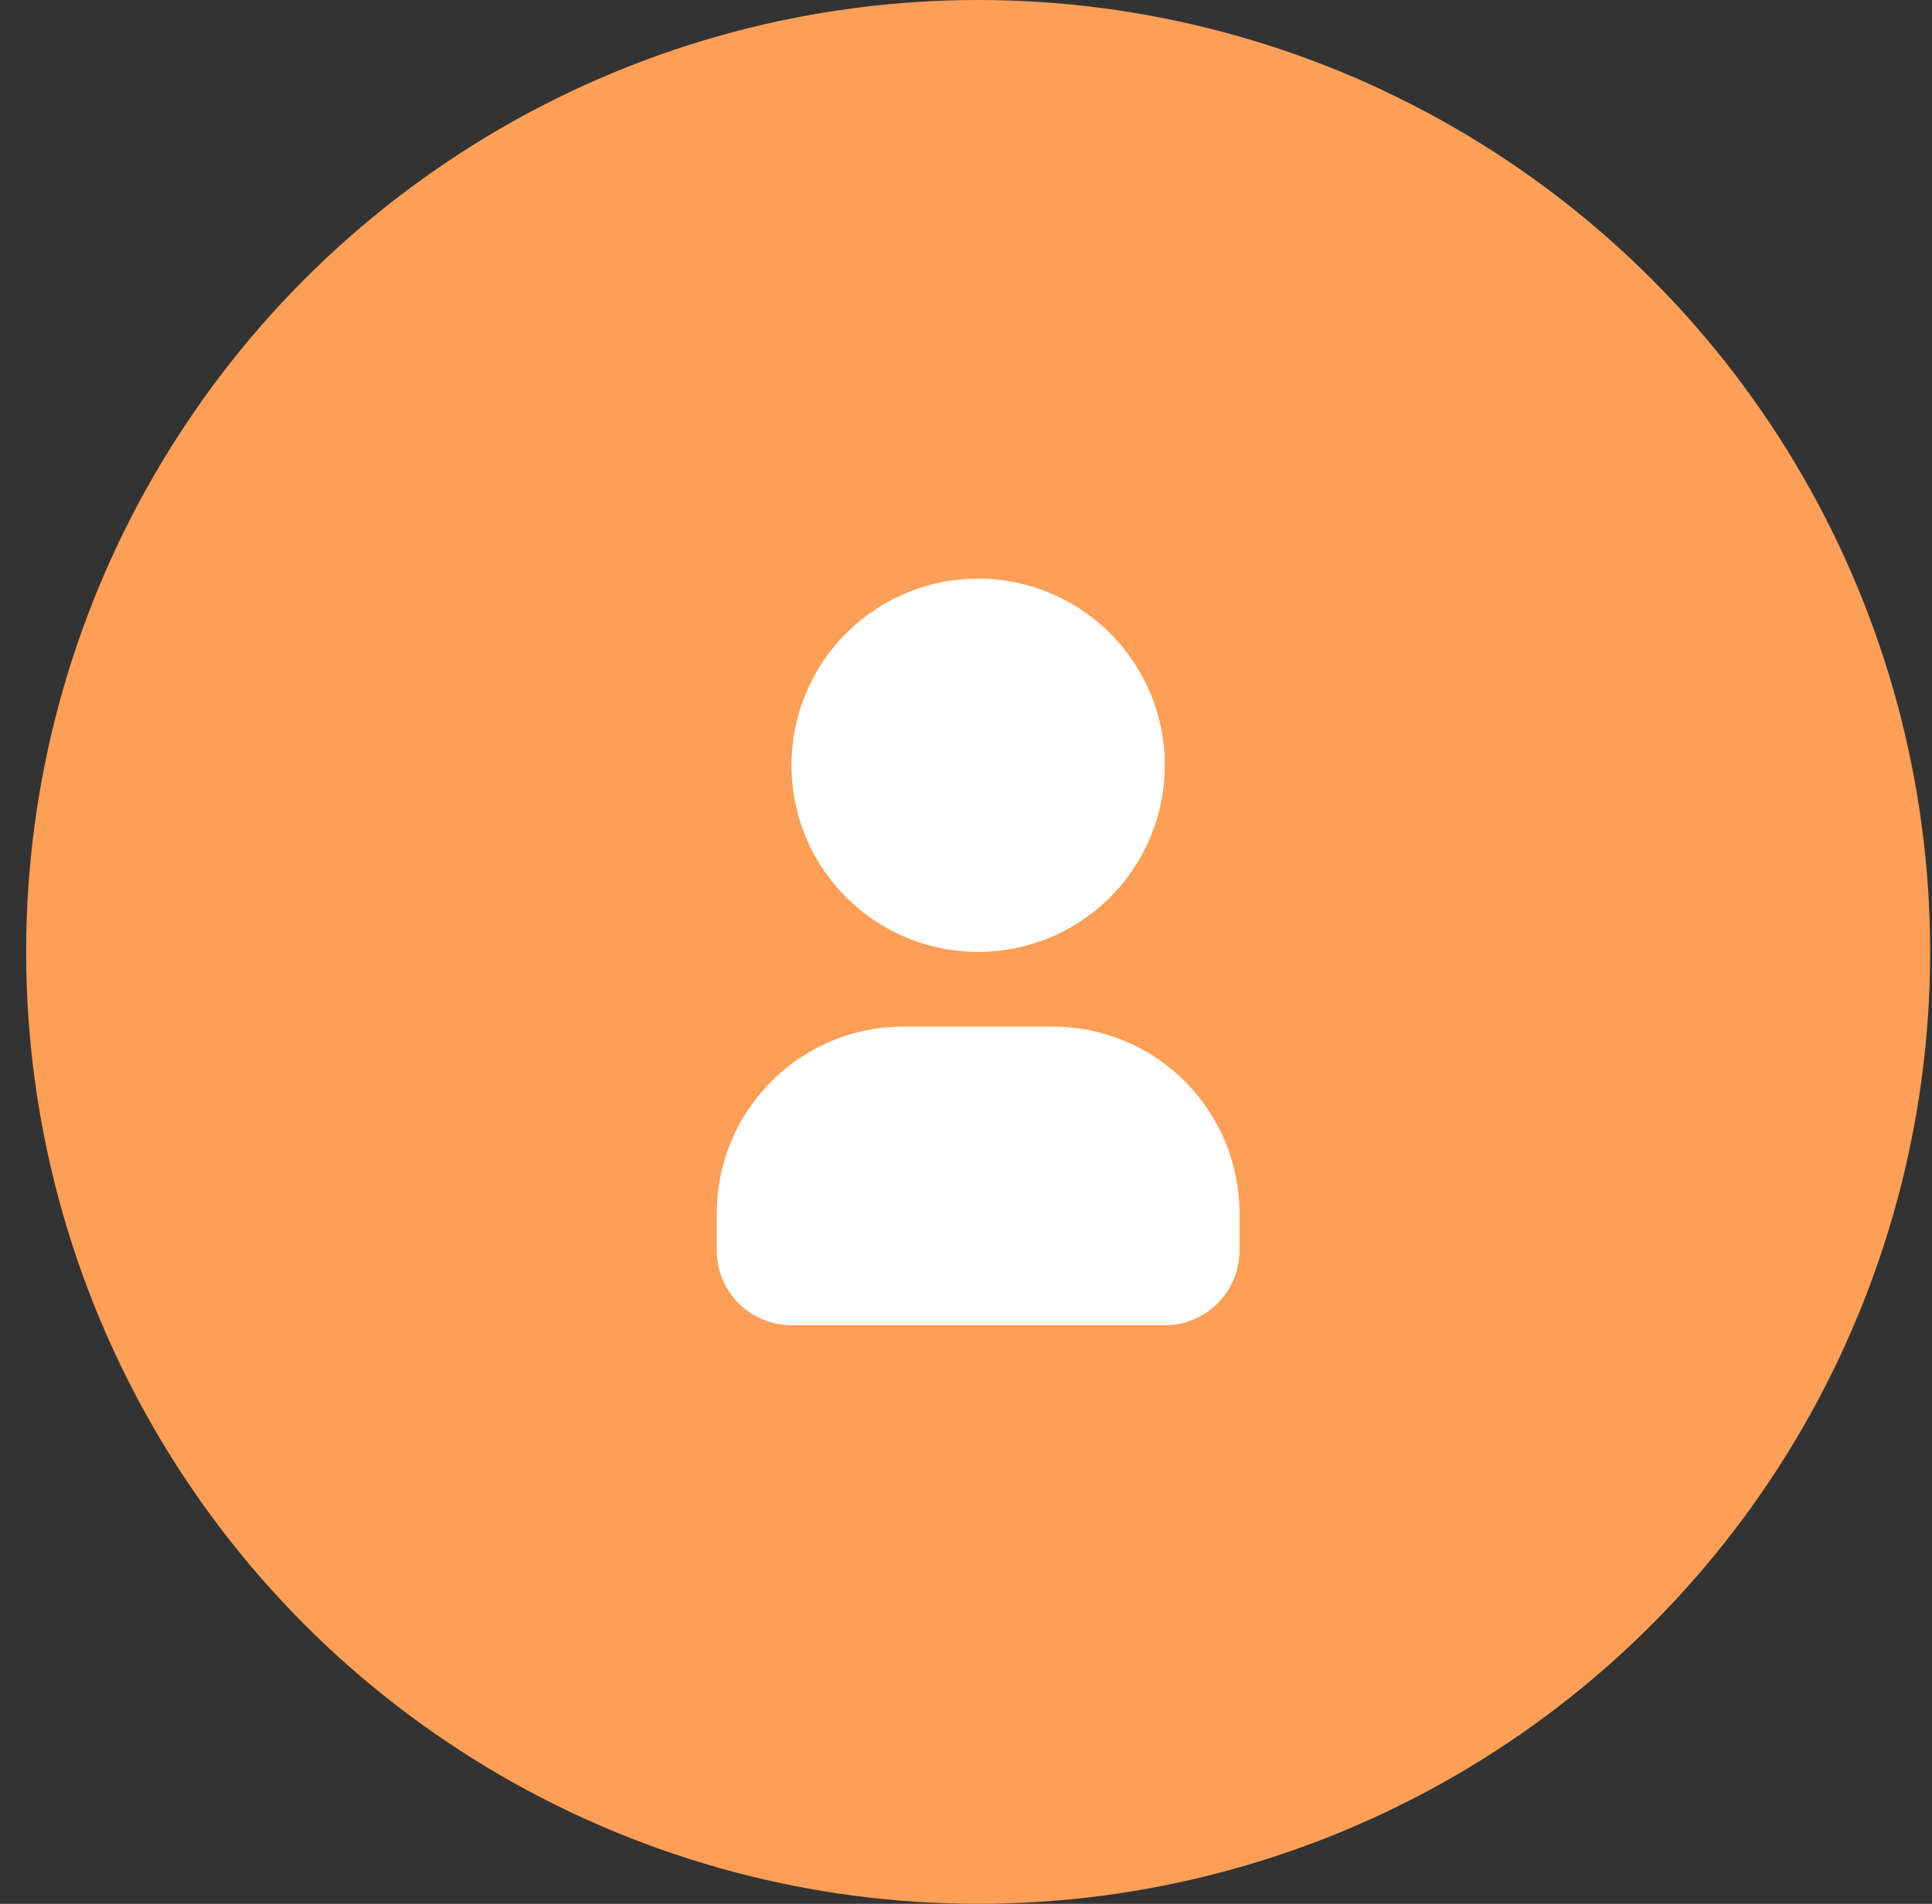
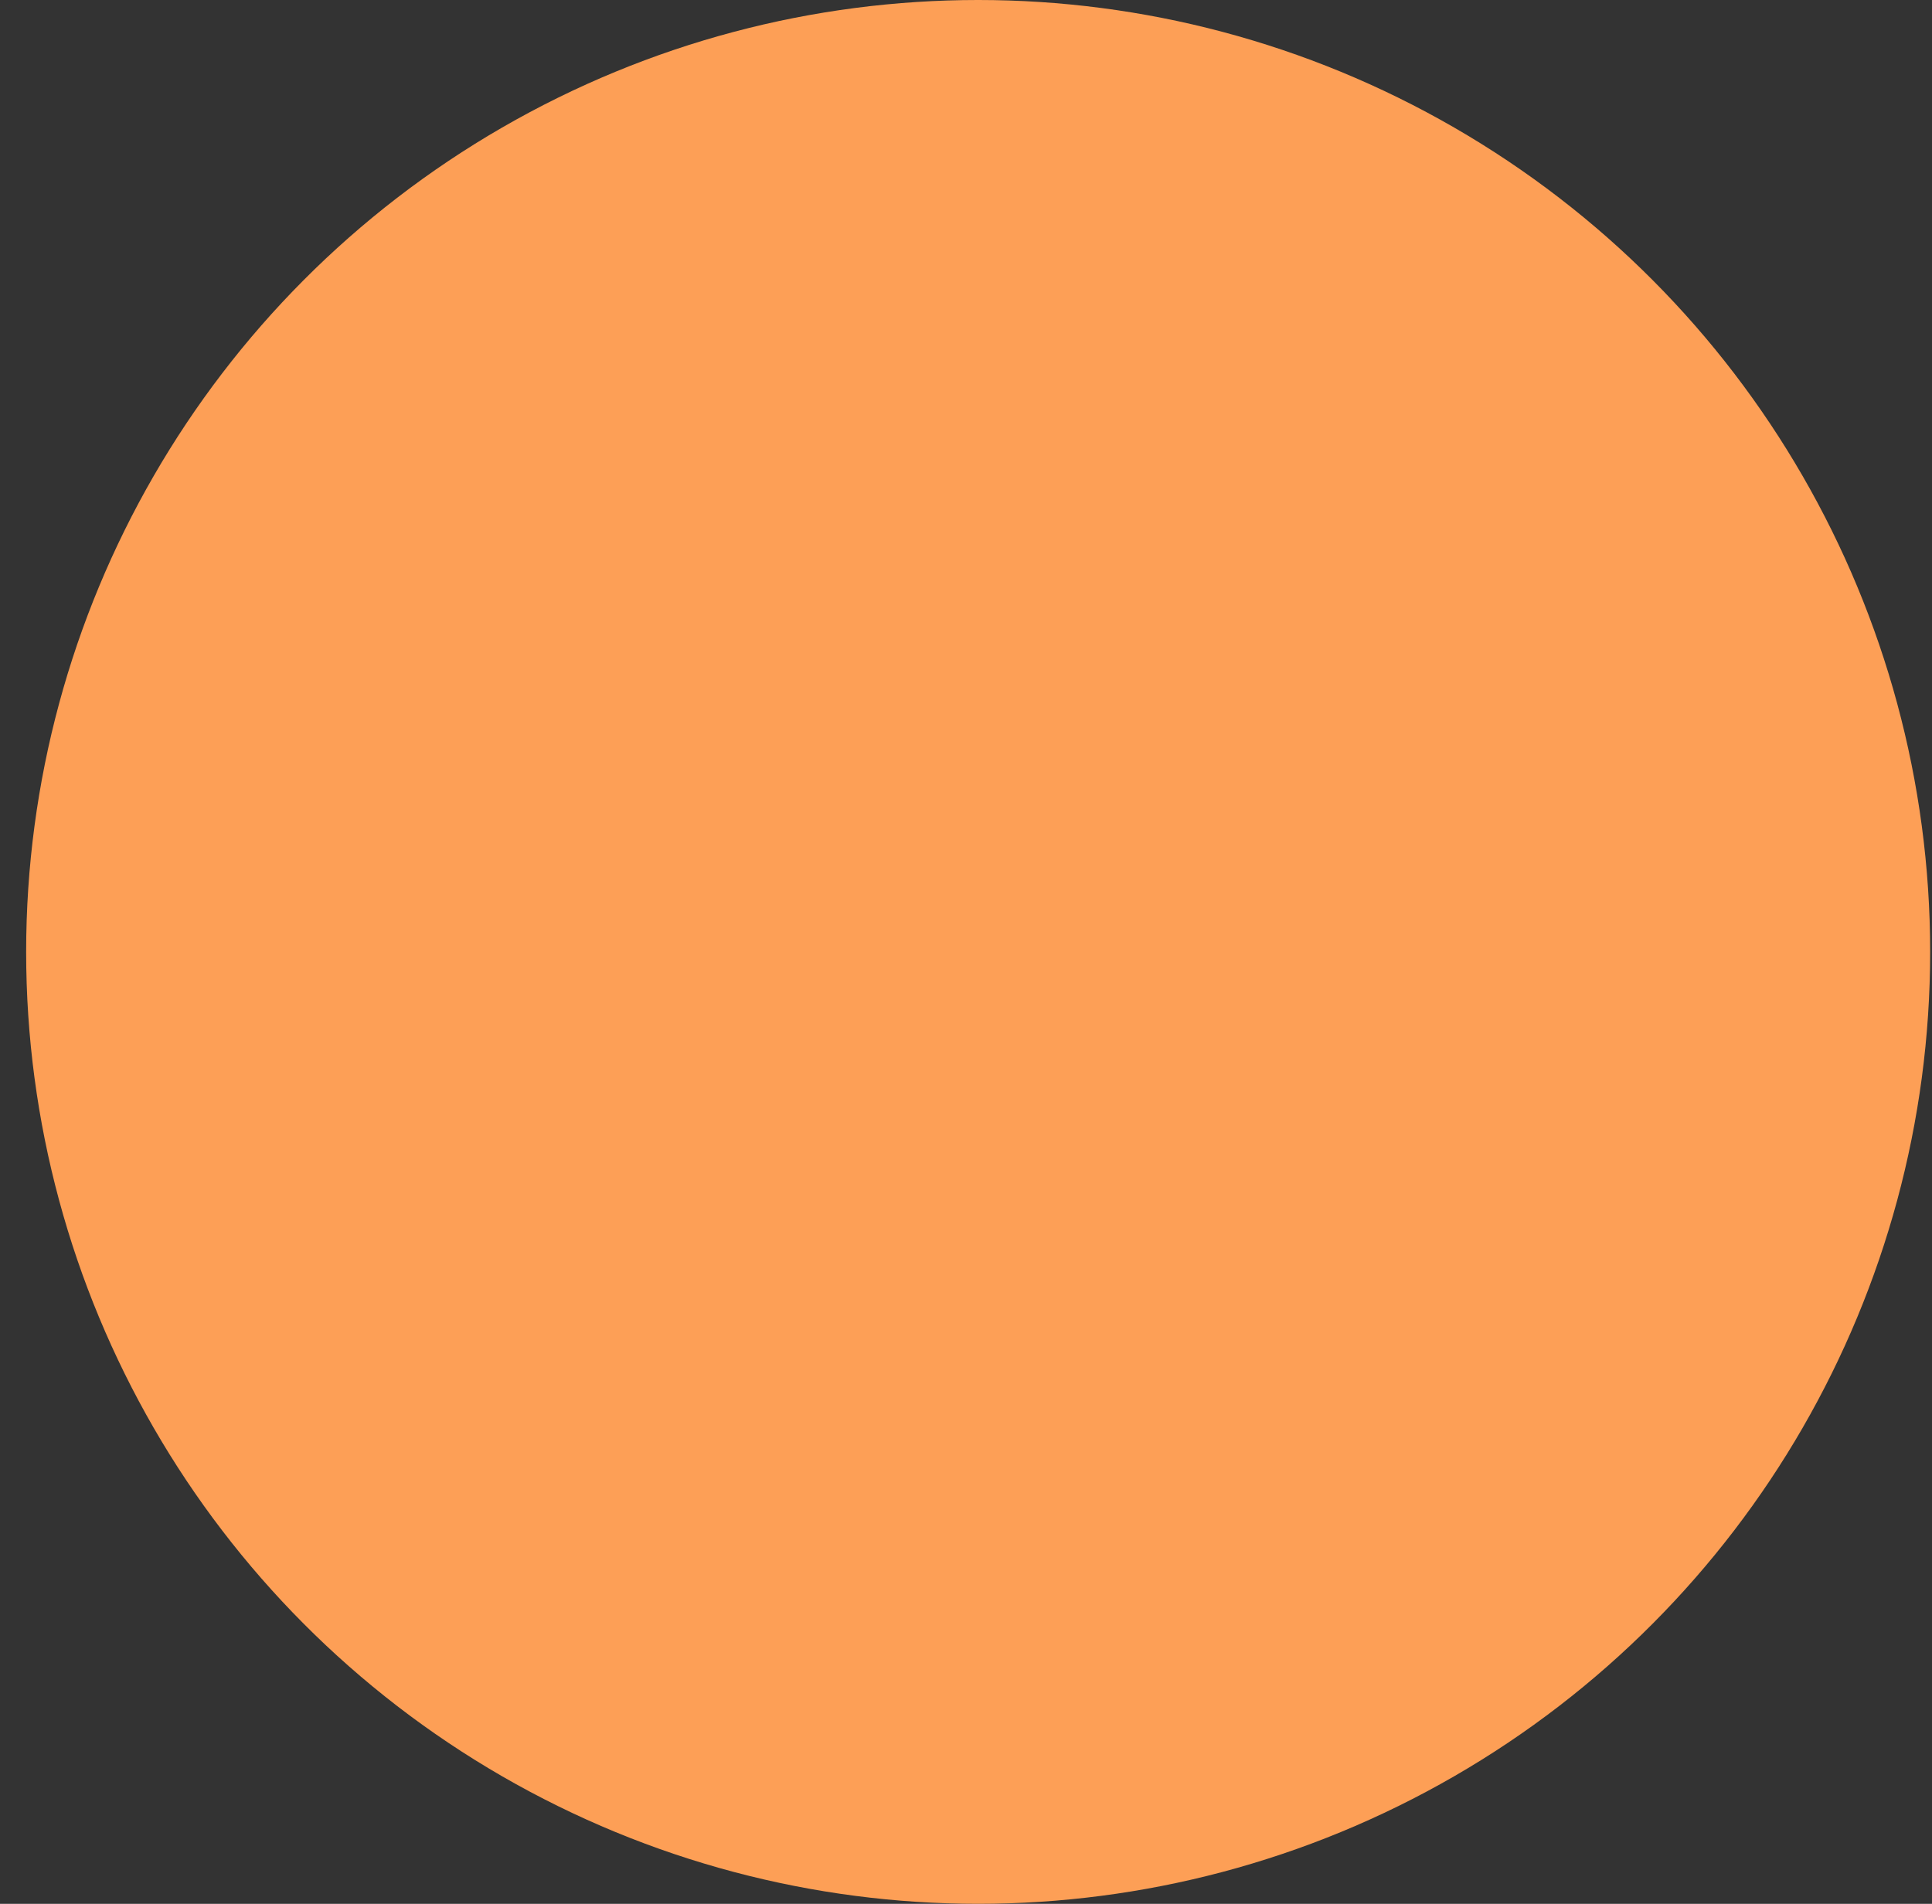
<svg xmlns="http://www.w3.org/2000/svg" width="69" height="68" viewBox="0 0 69 68" fill="none">
  <rect x="0" y="0" width="69" height="68" fill="#333333" stroke="none" />
  <circle cx="34.934" cy="34" r="34" fill="#FD9F56" />
-   <path d="M34.933 20.667C36.252 20.667 37.541 21.058 38.637 21.791C39.734 22.523 40.588 23.564 41.093 24.782C41.597 26.001 41.729 27.341 41.472 28.634C41.215 29.927 40.58 31.115 39.648 32.048C38.715 32.98 37.527 33.615 36.234 33.872C34.941 34.13 33.6 33.997 32.382 33.493C31.164 32.988 30.123 32.134 29.39 31.038C28.658 29.941 28.267 28.652 28.267 27.334L28.273 27.044C28.348 25.328 29.082 23.707 30.323 22.518C31.564 21.33 33.215 20.667 34.933 20.667ZM37.6 36.667C39.368 36.667 41.064 37.369 42.314 38.62C43.564 39.87 44.267 41.566 44.267 43.334V44.667C44.267 45.374 43.986 46.053 43.486 46.553C42.986 47.053 42.307 47.334 41.6 47.334H28.267C27.559 47.334 26.881 47.053 26.381 46.553C25.881 46.053 25.6 45.374 25.6 44.667V43.334C25.6 41.566 26.302 39.87 27.553 38.62C28.803 37.369 30.499 36.667 32.267 36.667H37.6Z" fill="white" />
</svg>